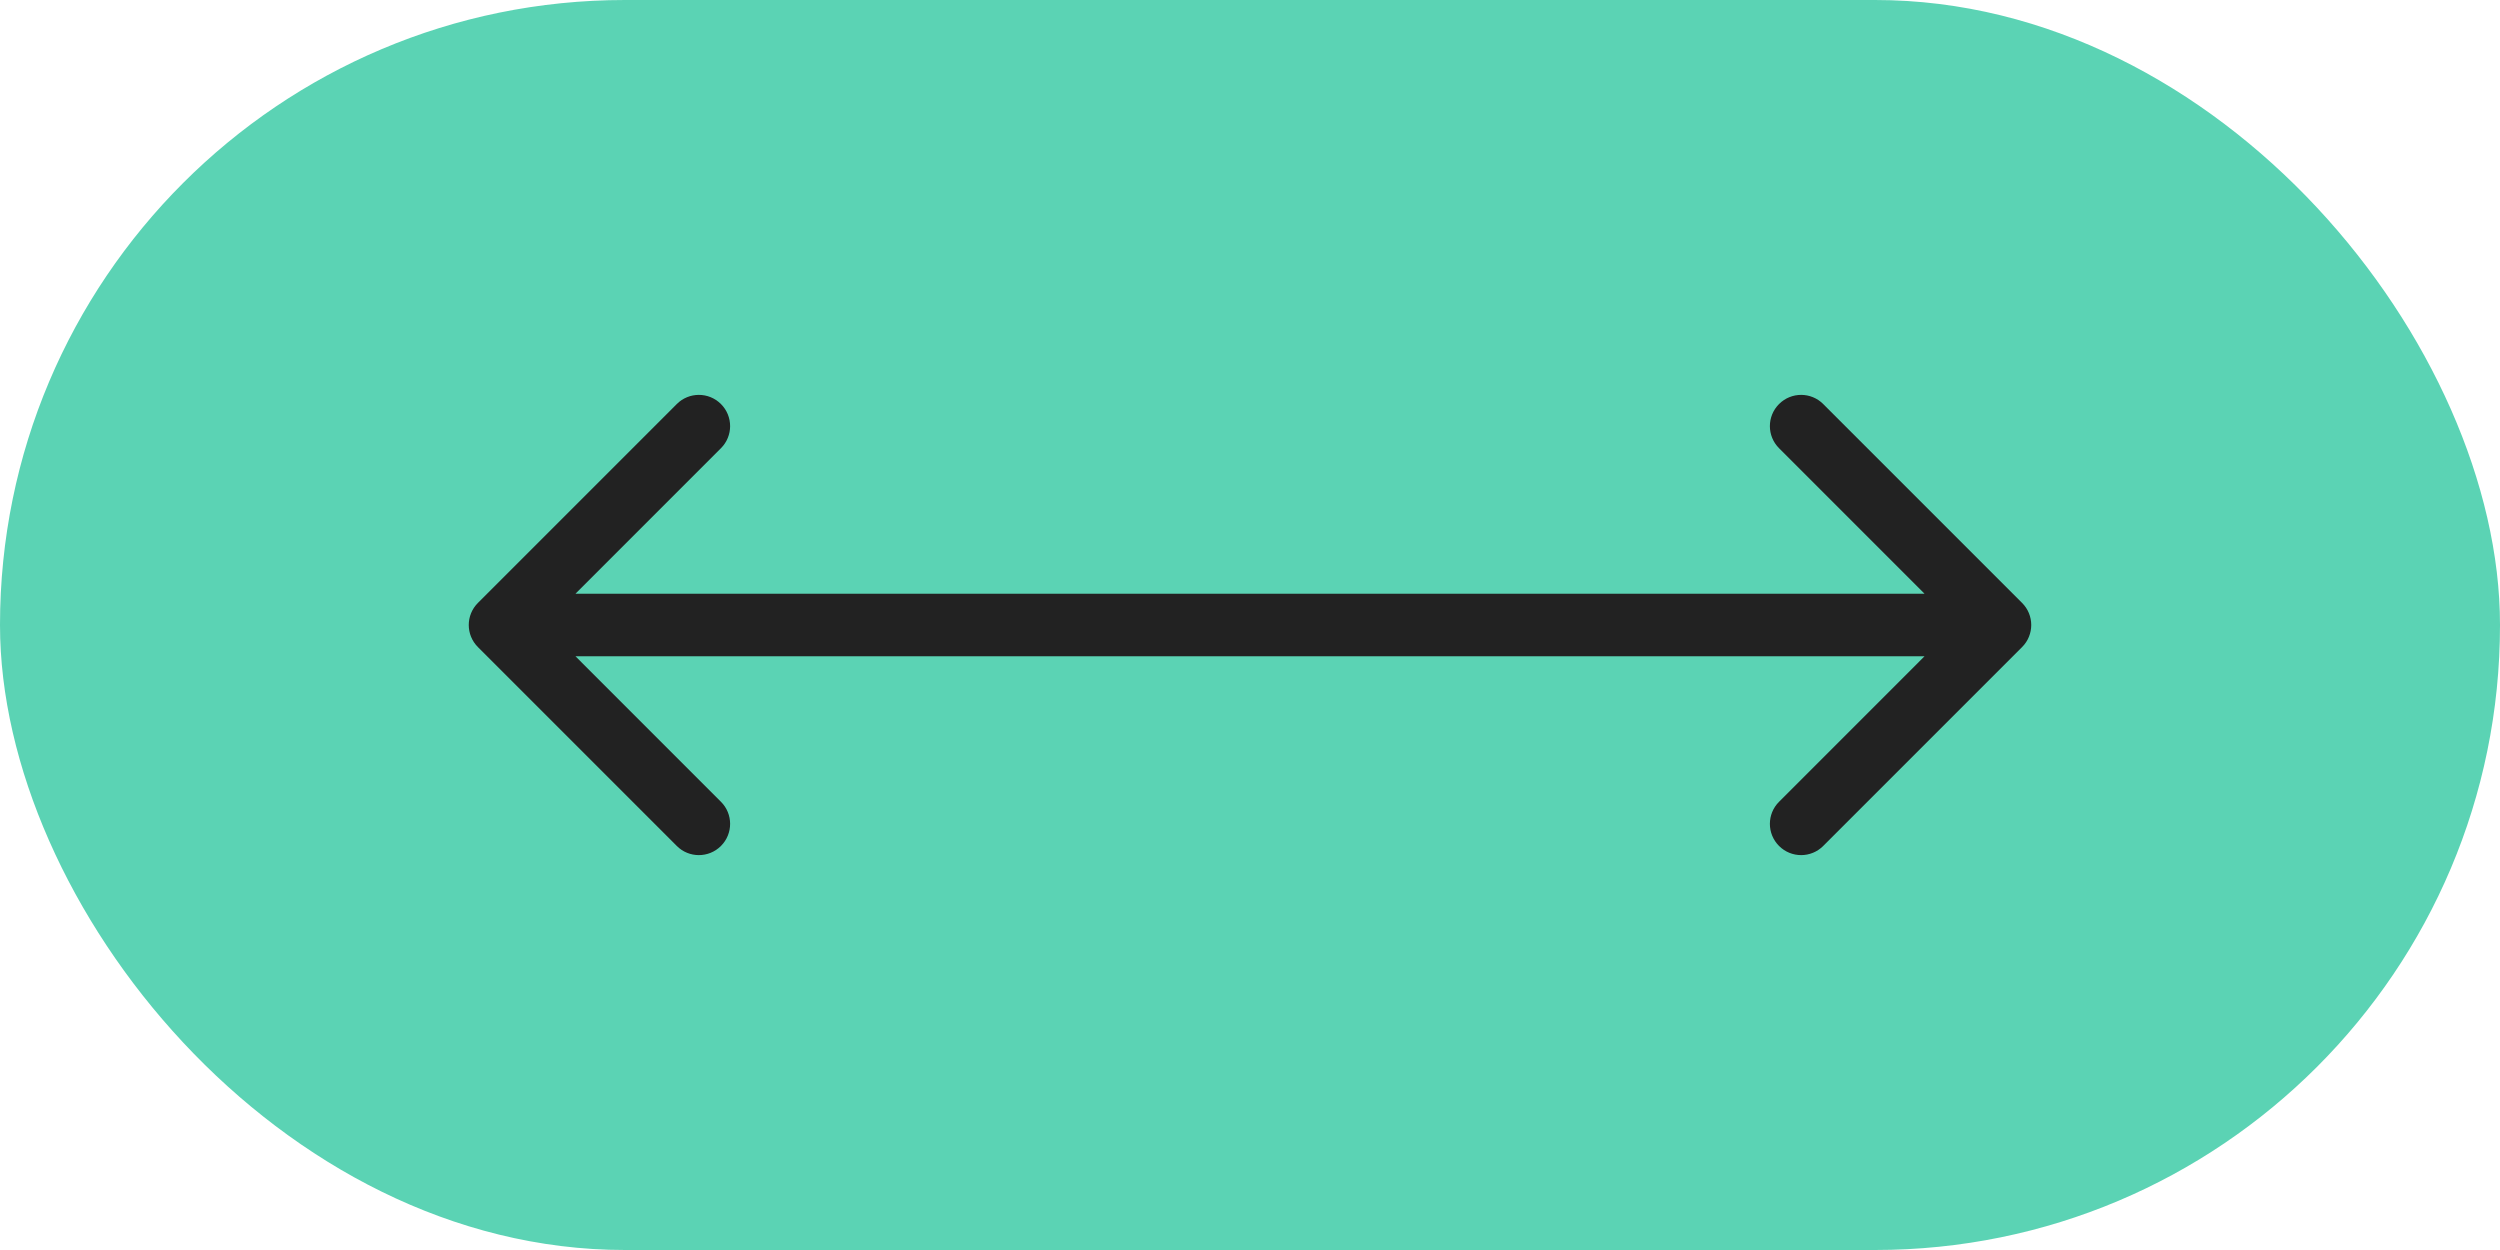
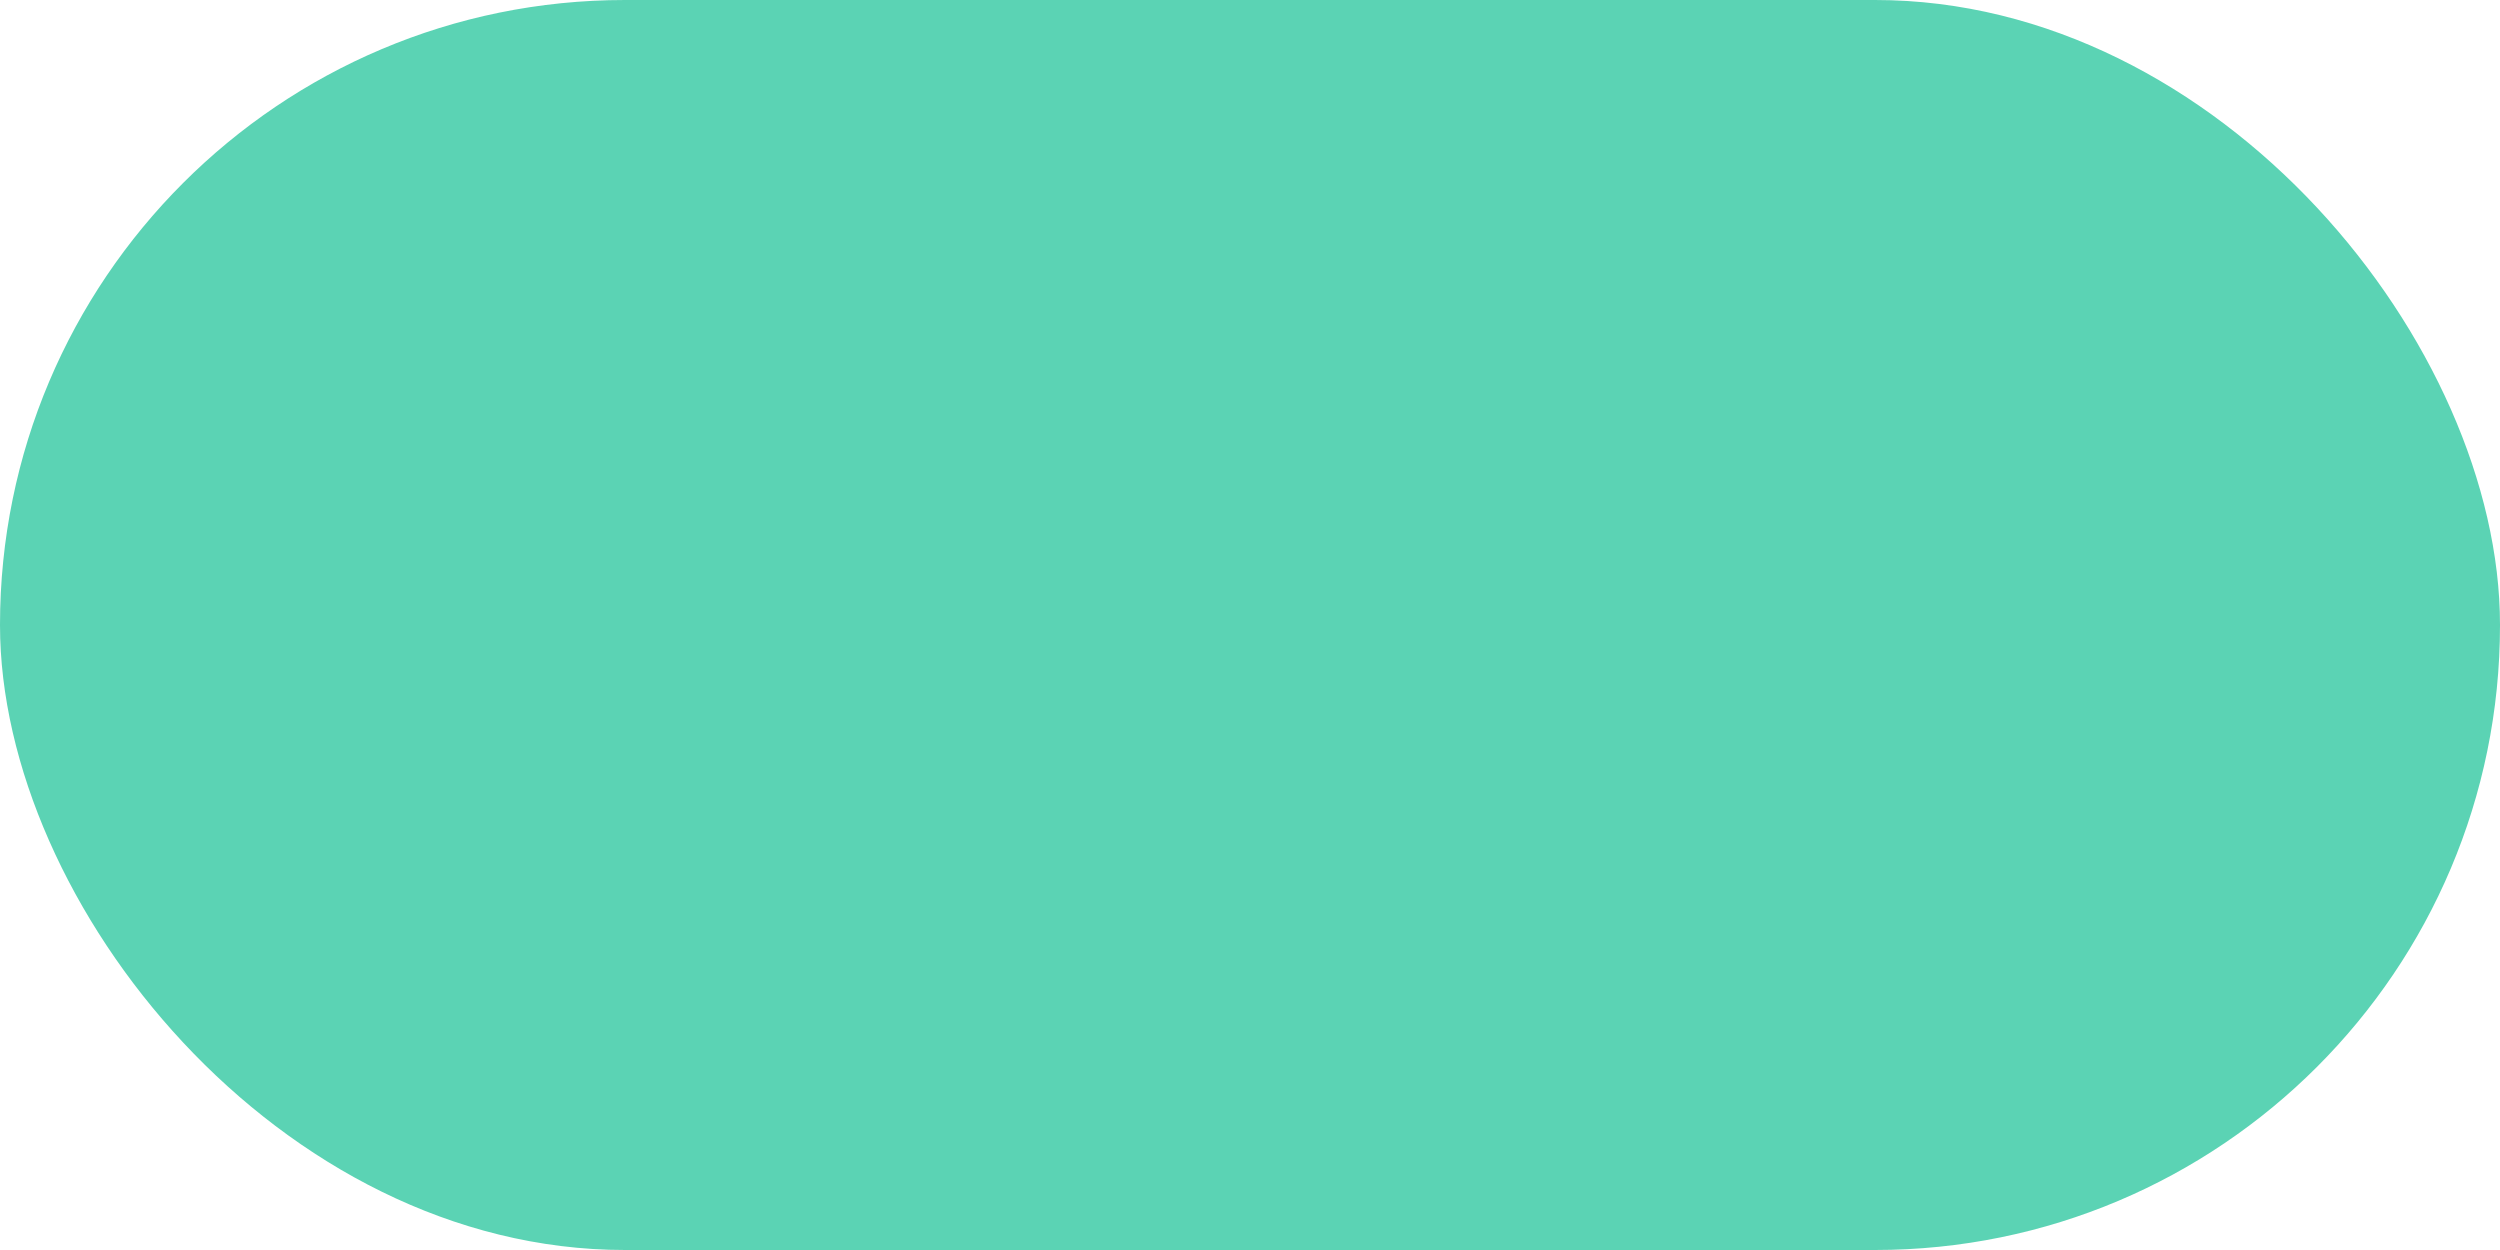
<svg xmlns="http://www.w3.org/2000/svg" width="60" height="30" viewBox="0 0 60 30" fill="none">
  <rect width="60" height="30" rx="15" fill="#5BD3B4" />
-   <path d="M11.47 14.47C11.177 14.763 11.177 15.237 11.47 15.53L16.243 20.303C16.535 20.596 17.01 20.596 17.303 20.303C17.596 20.01 17.596 19.535 17.303 19.243L13.061 15L17.303 10.757C17.596 10.464 17.596 9.99 17.303 9.697C17.01 9.404 16.535 9.404 16.243 9.697L11.47 14.47ZM48.53 15.53C48.823 15.237 48.823 14.763 48.53 14.47L43.757 9.697C43.465 9.404 42.99 9.404 42.697 9.697C42.404 9.99 42.404 10.464 42.697 10.757L46.939 15L42.697 19.243C42.404 19.535 42.404 20.01 42.697 20.303C42.99 20.596 43.465 20.596 43.757 20.303L48.53 15.53ZM12 15.75H48V14.25H12V15.75Z" fill="#222222" />
</svg>